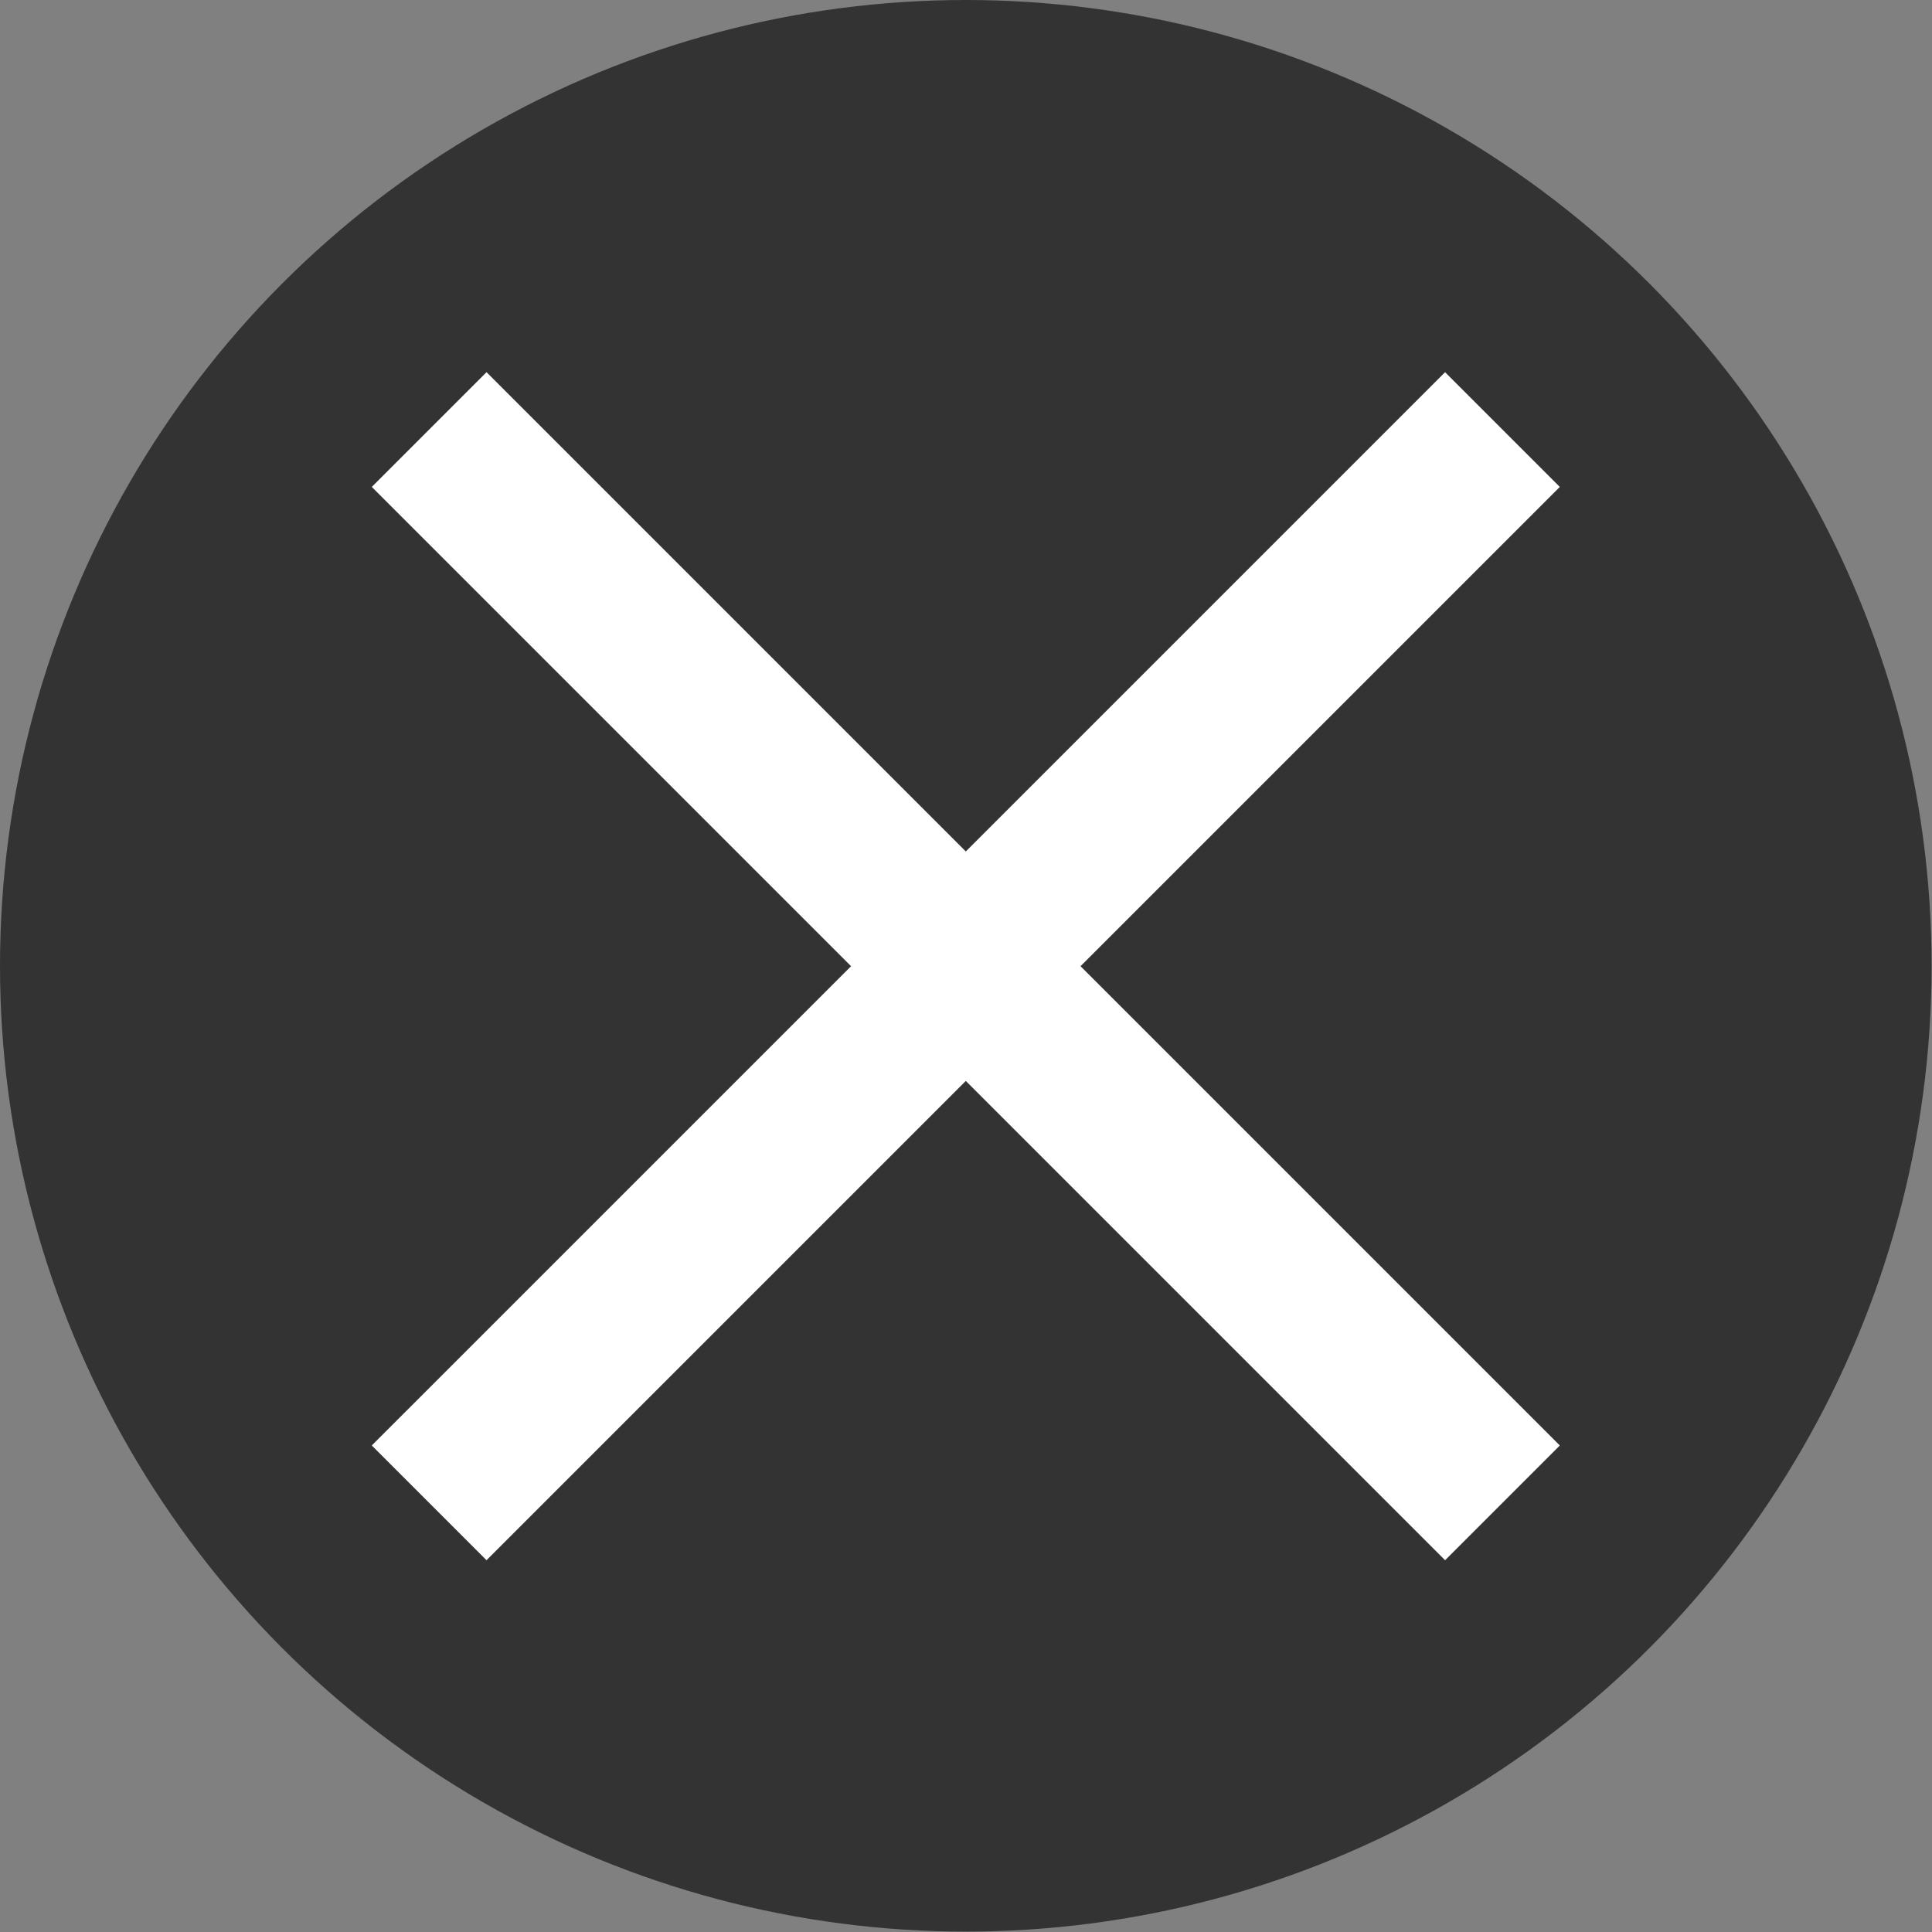
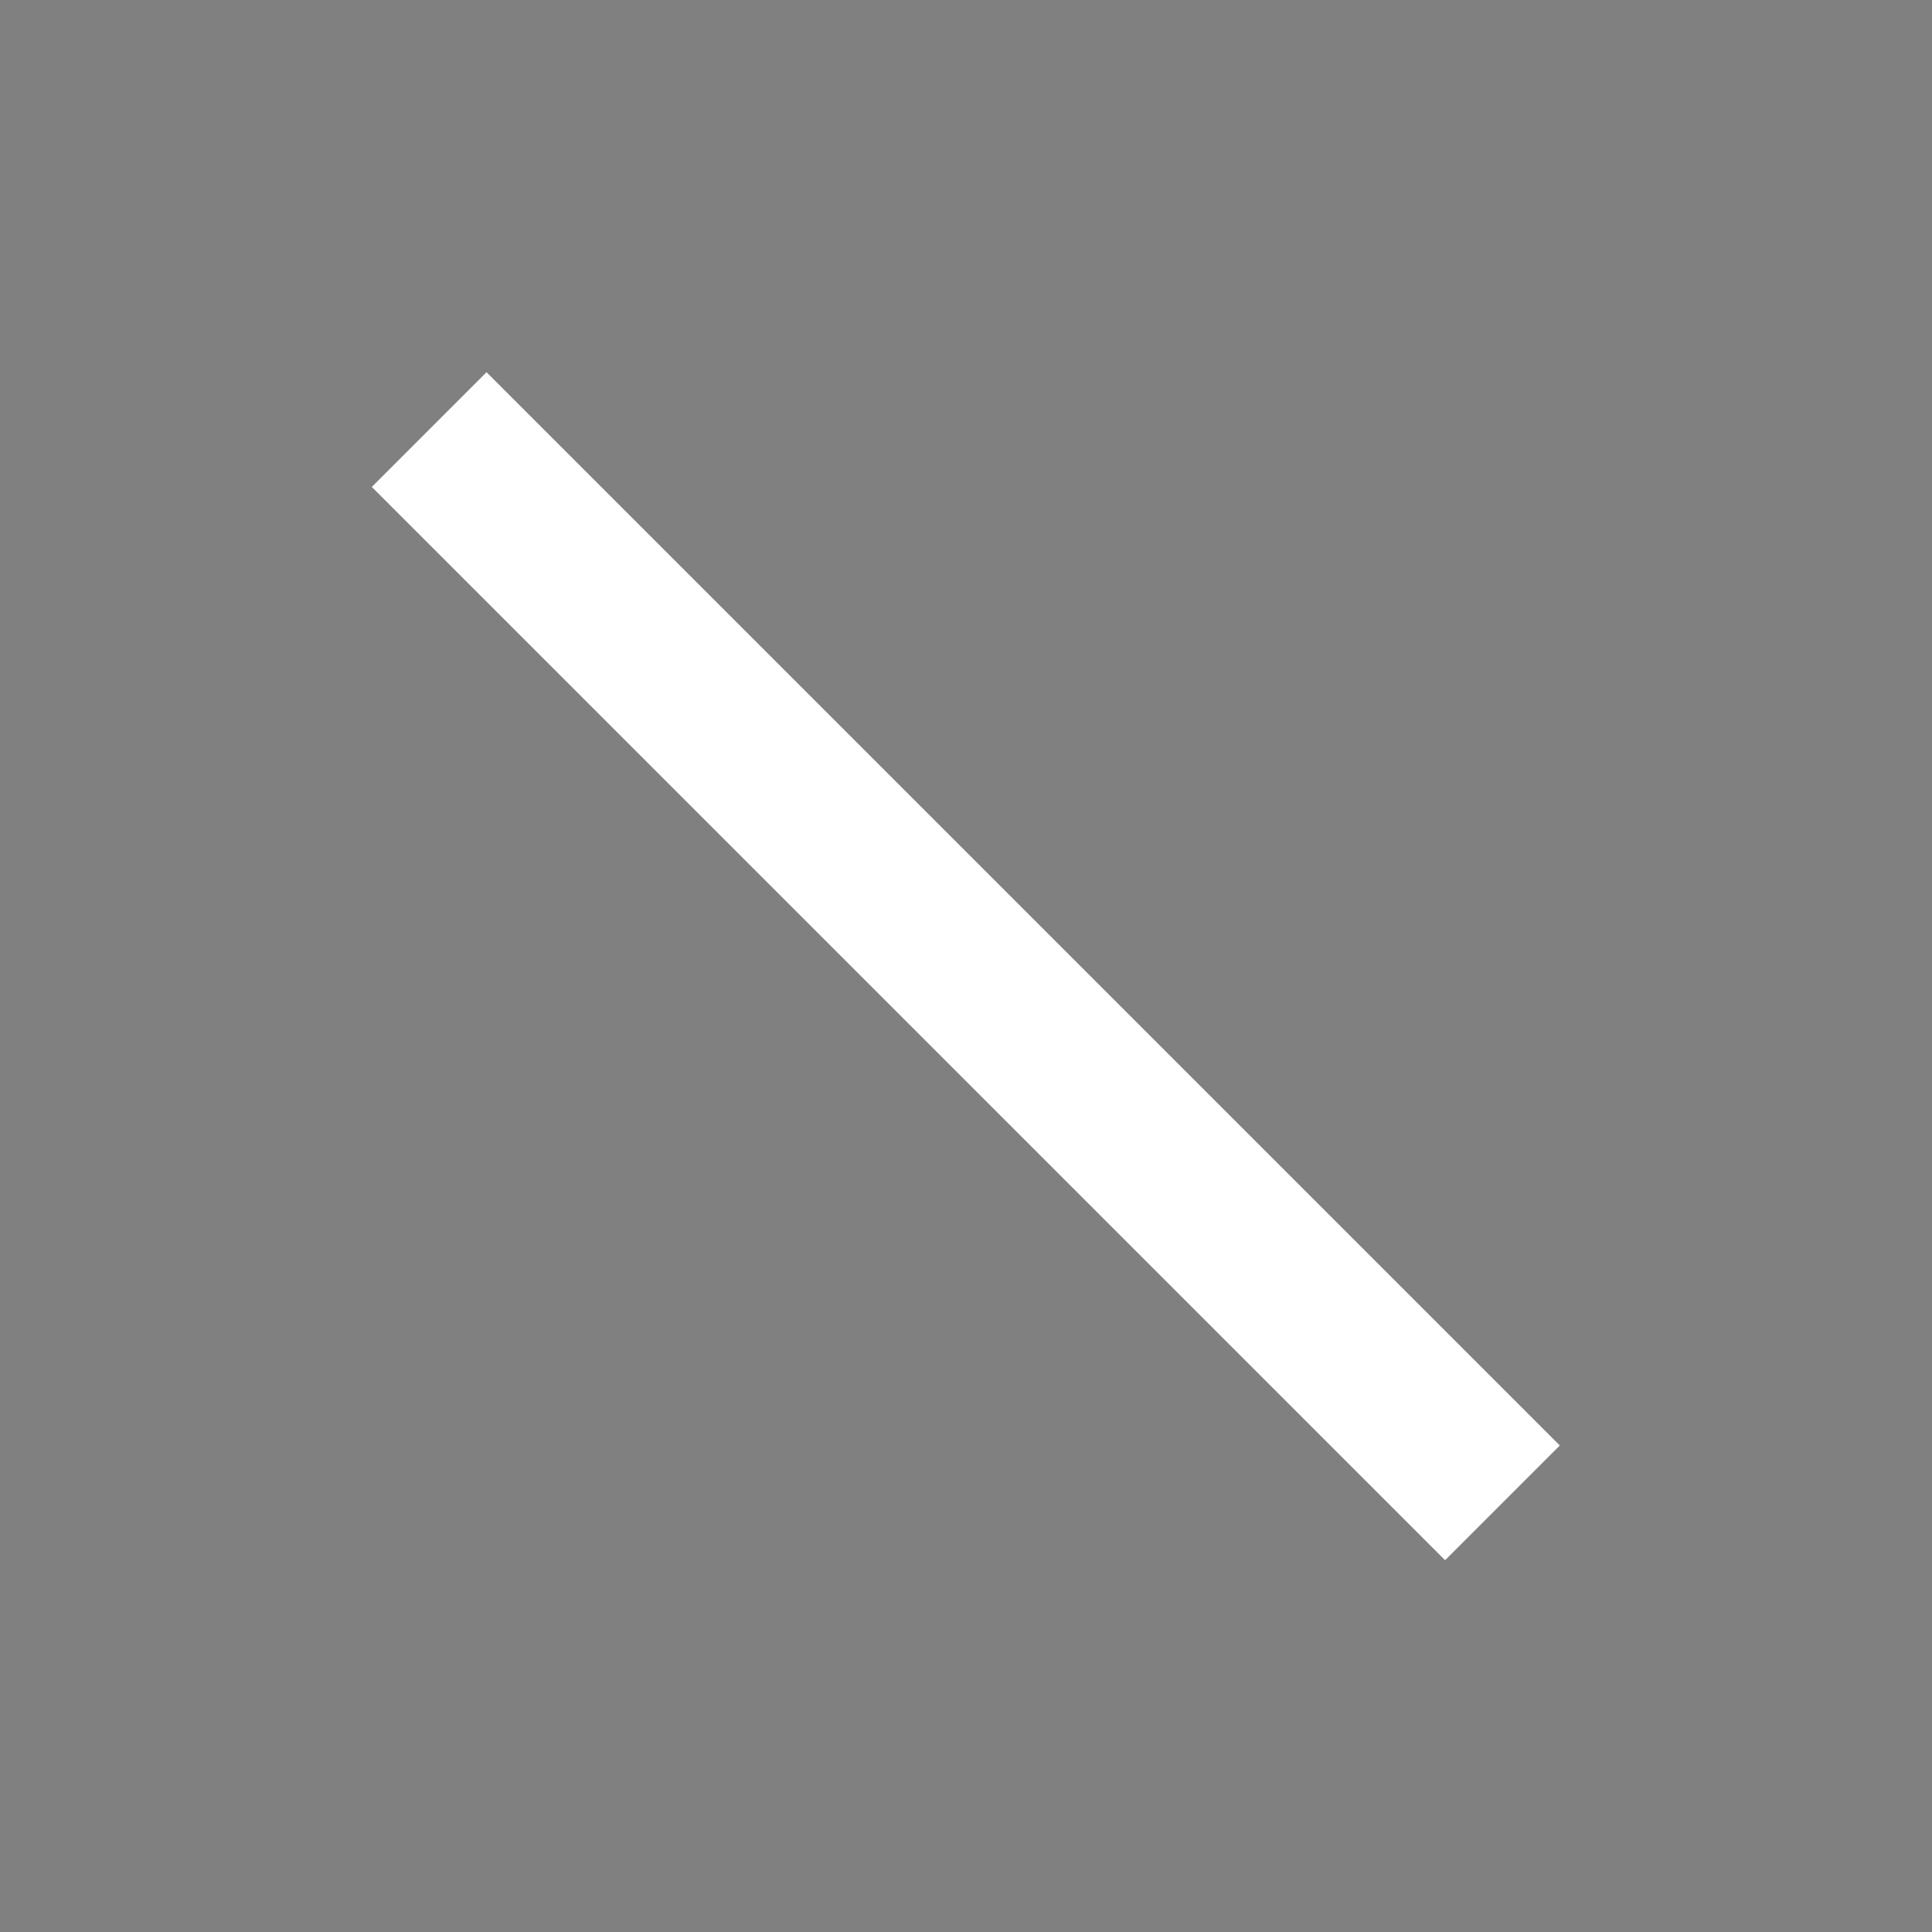
<svg xmlns="http://www.w3.org/2000/svg" xmlns:ns1="http://sodipodi.sourceforge.net/DTD/sodipodi-0.dtd" xmlns:ns2="http://www.inkscape.org/namespaces/inkscape" width="18" height="18" viewBox="0 0 4.763 4.763" version="1.1" id="svg5" xml:space="preserve" ns1:docname="fkey_up.svg" ns2:export-filename="cancel-yealink.png" ns2:export-xdpi="131.13" ns2:export-ydpi="131.13">
  <rect x="0" y="0" width="4.763" height="4.763" fill="#808080" stroke="none" />
  <ns1:namedview id="namedview7" pagecolor="#ffffff" bordercolor="#000000" borderopacity="0.25" ns2:showpageshadow="2" ns2:pageopacity="0.0" ns2:pagecheckerboard="0" ns2:deskcolor="#d1d1d1" ns2:document-units="mm" showgrid="false" showguides="true">
    <ns1:guide position="6.291,-2.163" orientation="0,-1" id="guide2206" ns2:locked="false" />
  </ns1:namedview>
  <defs id="defs2" />
  <g ns2:label="Ebene 1" ns2:groupmode="layer" id="layer1" transform="translate(-10,-10)">
-     <circle style="fill:#333333;fill-opacity:1;stroke:none;stroke-width:0" id="path427" cx="12.381" cy="12.381" r="2.381" ns2:export-filename="fkey_down.svg" ns2:export-xdpi="131.13" ns2:export-ydpi="131.13" />
    <g id="g13723" transform="translate(-5.1452638e-8,0.265)">
      <path style="fill:none;fill-opacity:1;stroke:#ffffff;stroke-width:0.4;stroke-dasharray:none;stroke-opacity:1" d="m 11.058,10.794 2.646,2.646" id="path7485" ns1:nodetypes="cc" />
-       <path style="fill:#cccccc;fill-opacity:1;stroke:#ffffff;stroke-width:0.4;stroke-dasharray:none;stroke-opacity:1" d="M 11.058,13.44 13.704,10.794" id="path7487" ns1:nodetypes="cc" />
    </g>
  </g>
  <style id="style4192" type="text/css">
	.st0{fill:#1DA1F2;}
	.st1{fill:#FFFFFF;}
</style>
</svg>